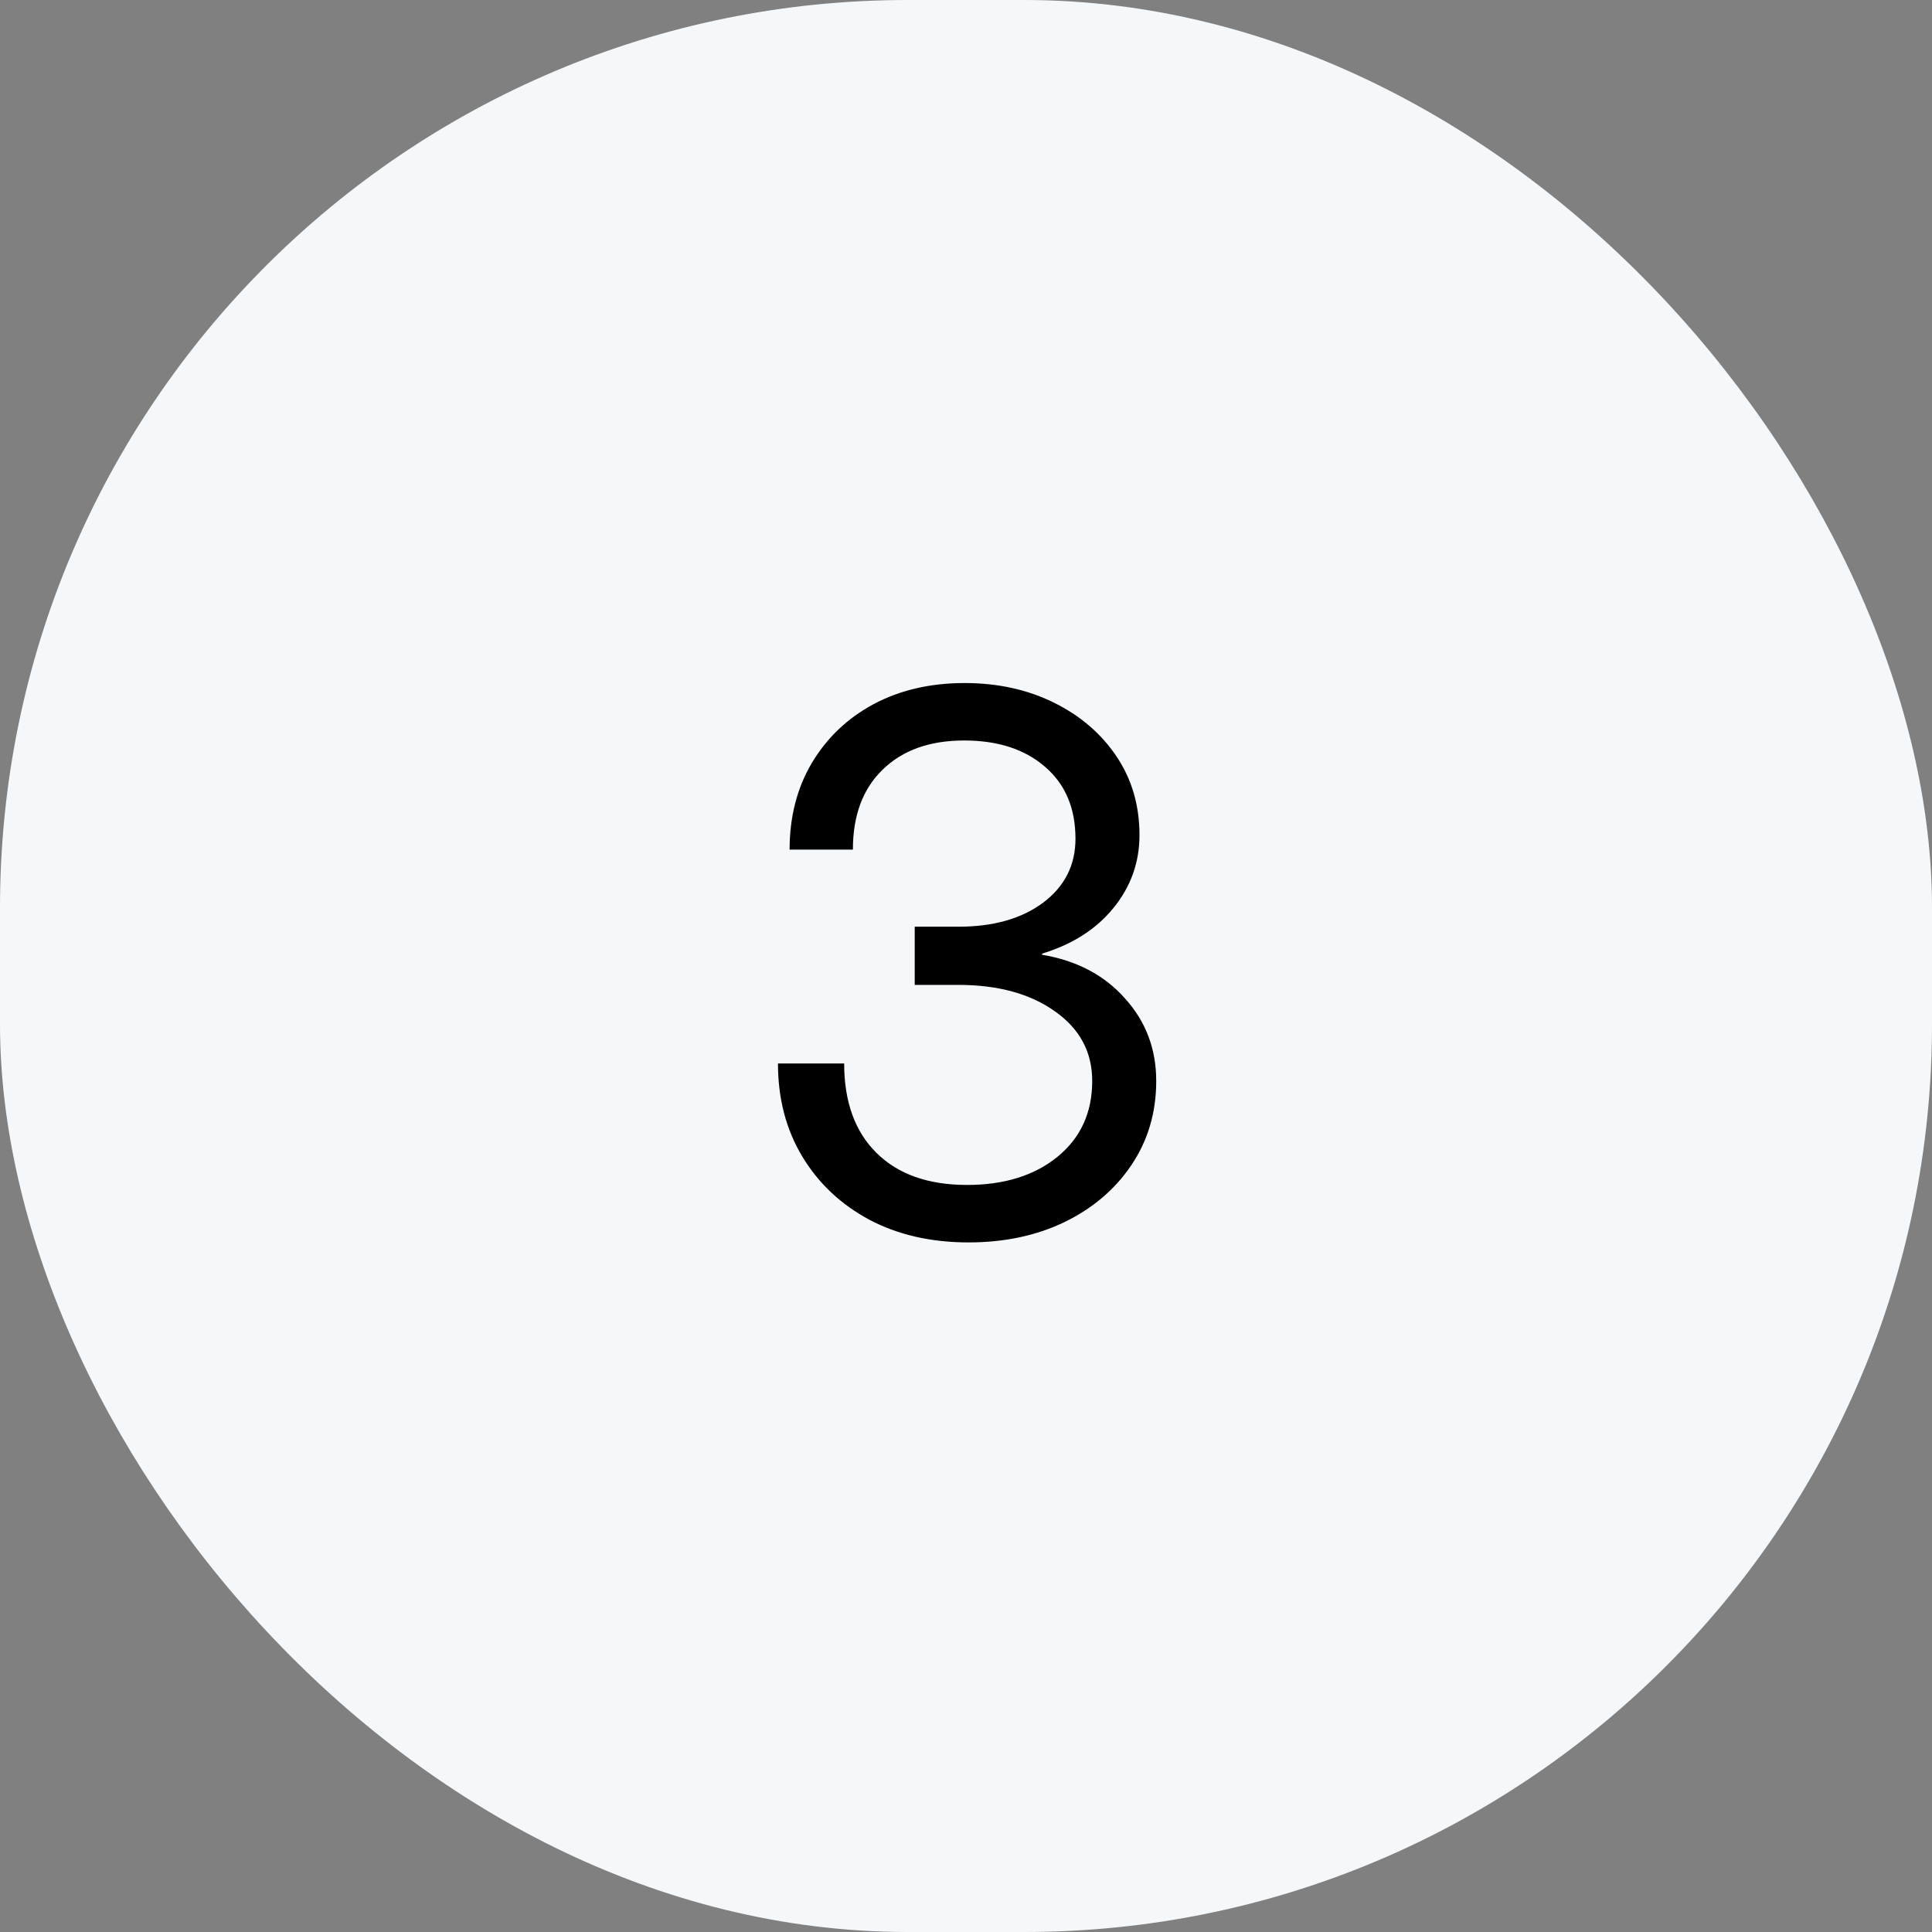
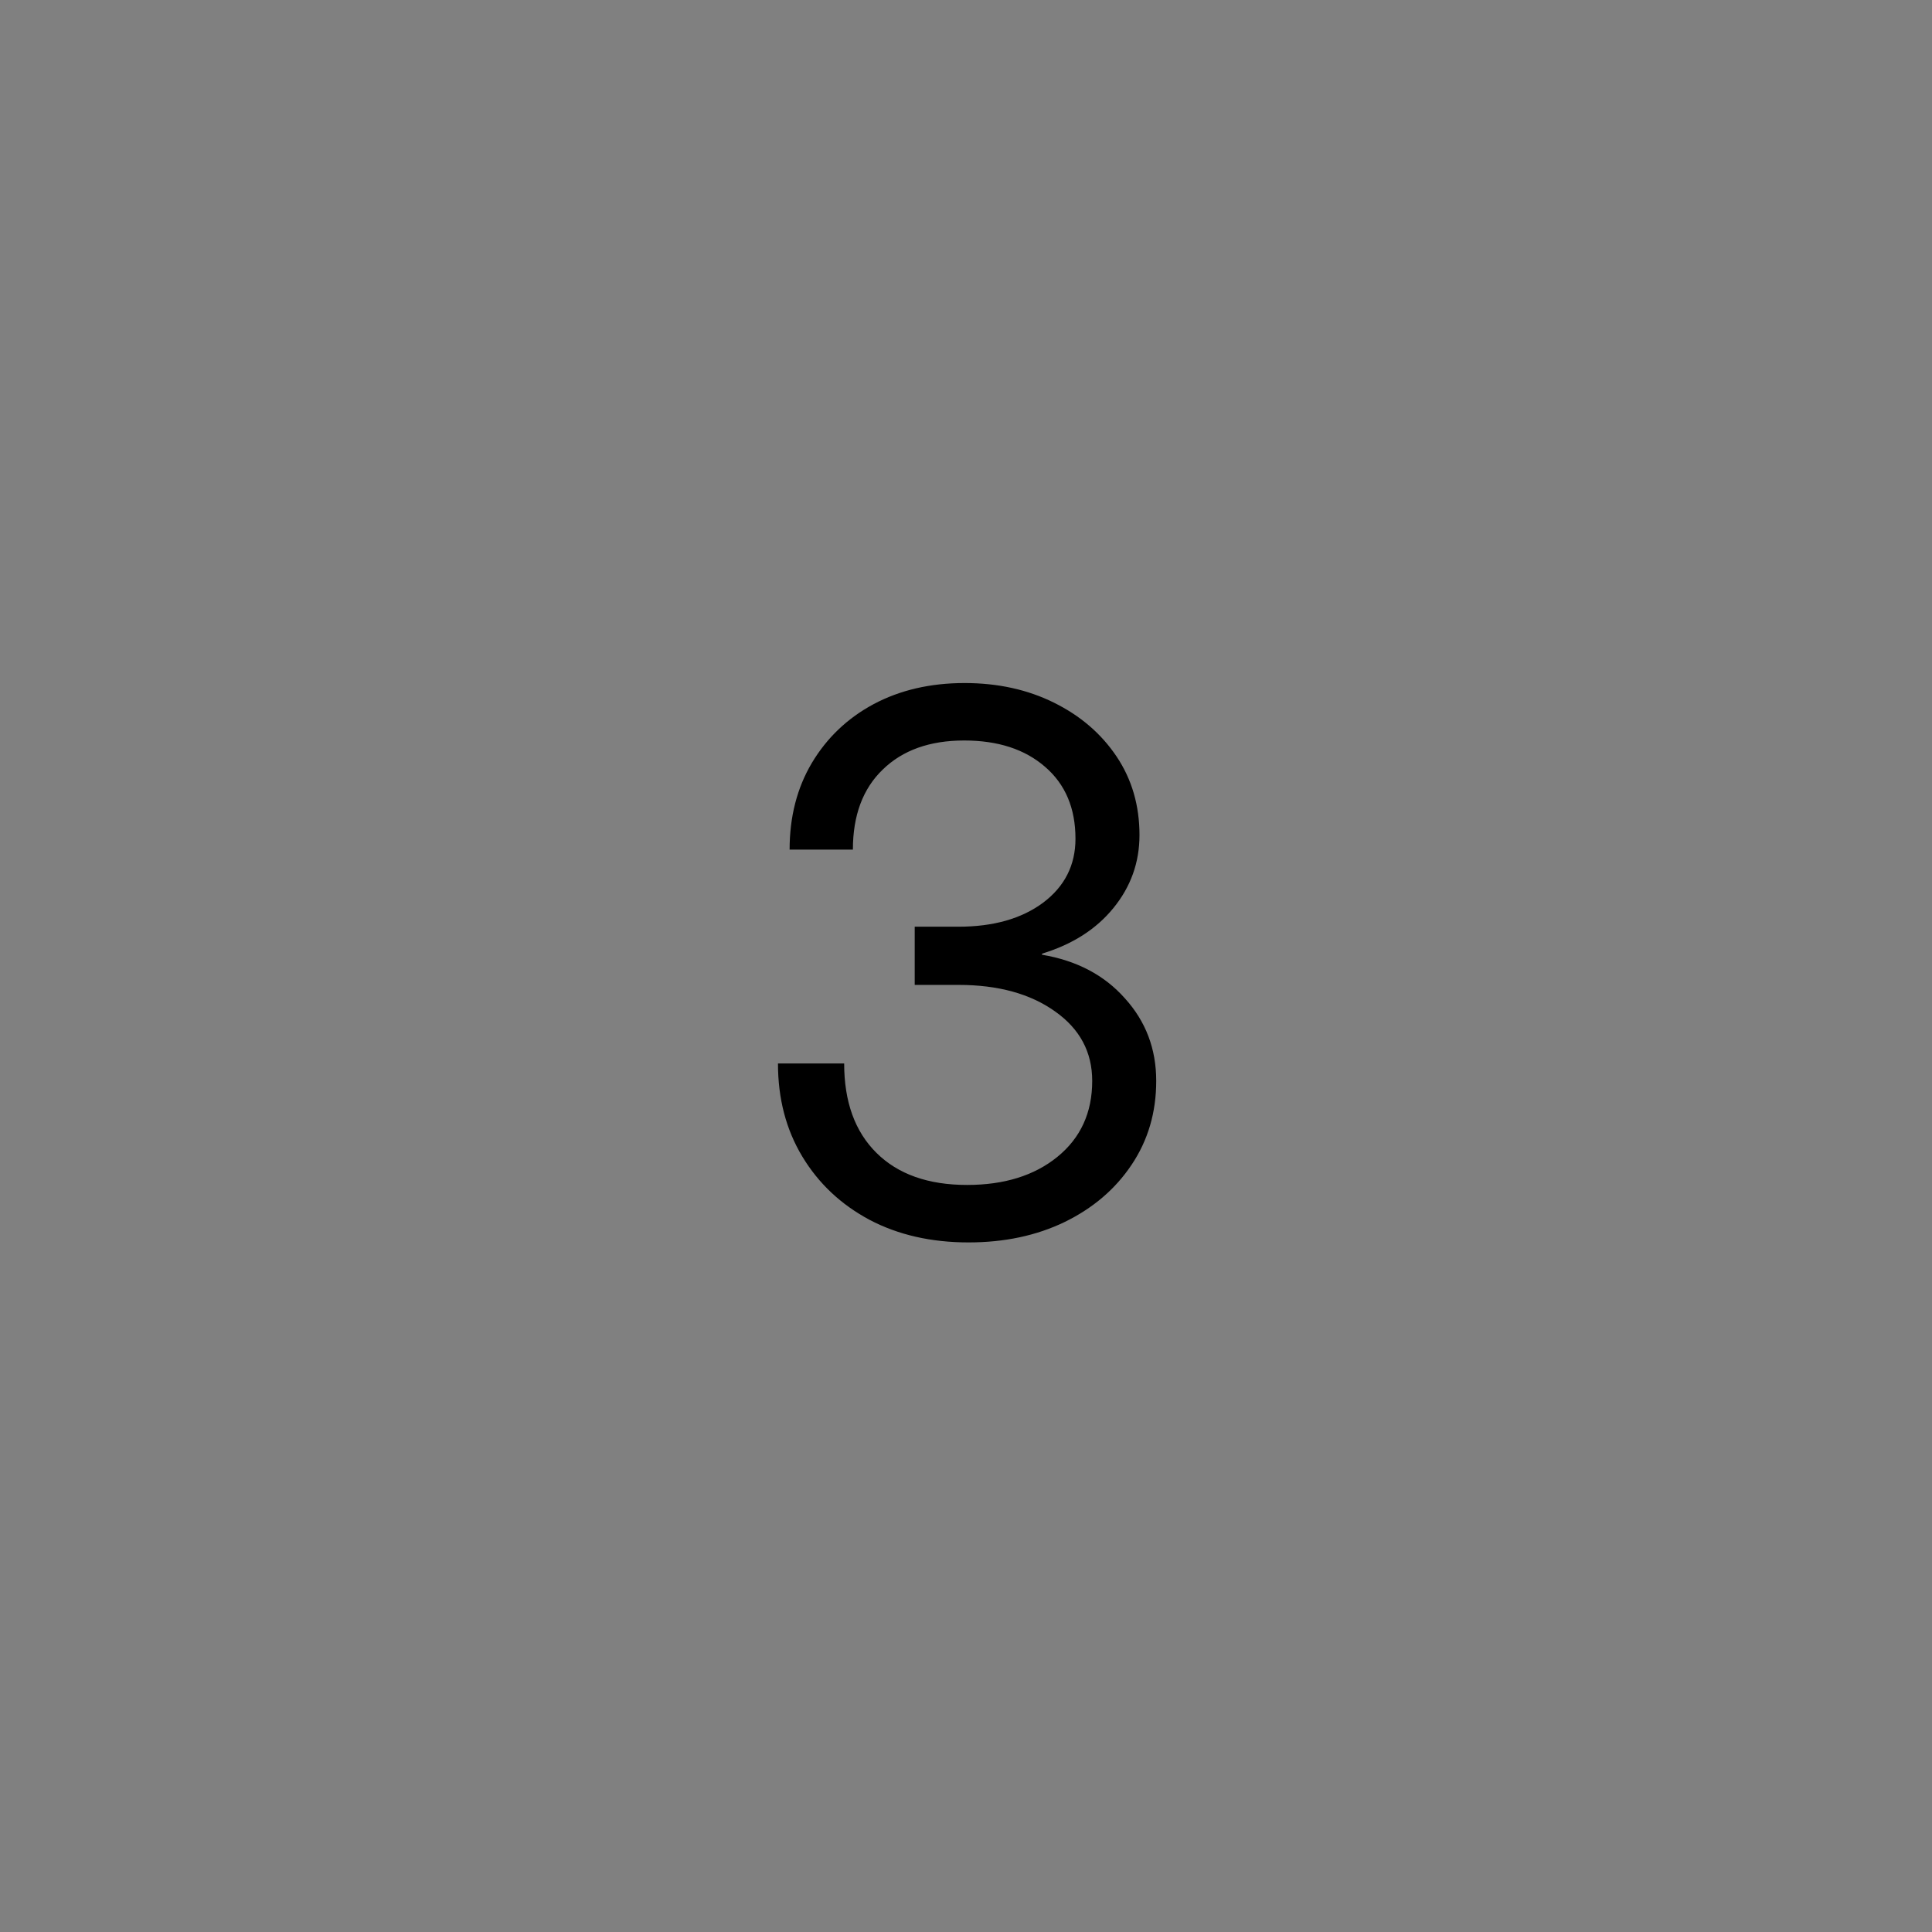
<svg xmlns="http://www.w3.org/2000/svg" width="83" height="83" viewBox="0 0 83 83" fill="none">
  <rect x="0" y="0" width="83" height="83" fill="#808080" stroke="none" />
-   <rect width="83" height="83" rx="39" fill="#F5F8FA" />
  <path d="M41.609 53.375C40.005 53.375 38.589 53.052 37.359 52.406C36.13 51.75 35.167 50.844 34.469 49.688C33.771 48.531 33.422 47.198 33.422 45.688H36.266C36.266 47.333 36.729 48.615 37.656 49.531C38.583 50.448 39.88 50.906 41.547 50.906C43.141 50.906 44.432 50.505 45.422 49.703C46.422 48.891 46.922 47.802 46.922 46.438C46.922 45.198 46.391 44.203 45.328 43.453C44.266 42.693 42.88 42.312 41.172 42.312H39.297V39.812H41.172C42.672 39.812 43.885 39.469 44.812 38.781C45.74 38.083 46.203 37.167 46.203 36.031C46.203 34.719 45.766 33.688 44.891 32.938C44.026 32.188 42.87 31.812 41.422 31.812C39.943 31.812 38.776 32.229 37.922 33.062C37.068 33.885 36.641 35.031 36.641 36.5H33.922C33.922 35.094 34.24 33.854 34.875 32.781C35.521 31.698 36.406 30.854 37.531 30.25C38.667 29.646 39.969 29.344 41.438 29.344C42.865 29.344 44.146 29.625 45.281 30.188C46.417 30.75 47.312 31.521 47.969 32.5C48.625 33.479 48.953 34.604 48.953 35.875C48.953 37.052 48.578 38.099 47.828 39.016C47.089 39.922 46.068 40.573 44.766 40.969V41.016C46.255 41.266 47.443 41.891 48.328 42.891C49.224 43.88 49.672 45.062 49.672 46.438C49.672 47.792 49.318 48.995 48.609 50.047C47.911 51.089 46.953 51.906 45.734 52.5C44.526 53.083 43.151 53.375 41.609 53.375Z" fill="black" />
</svg>